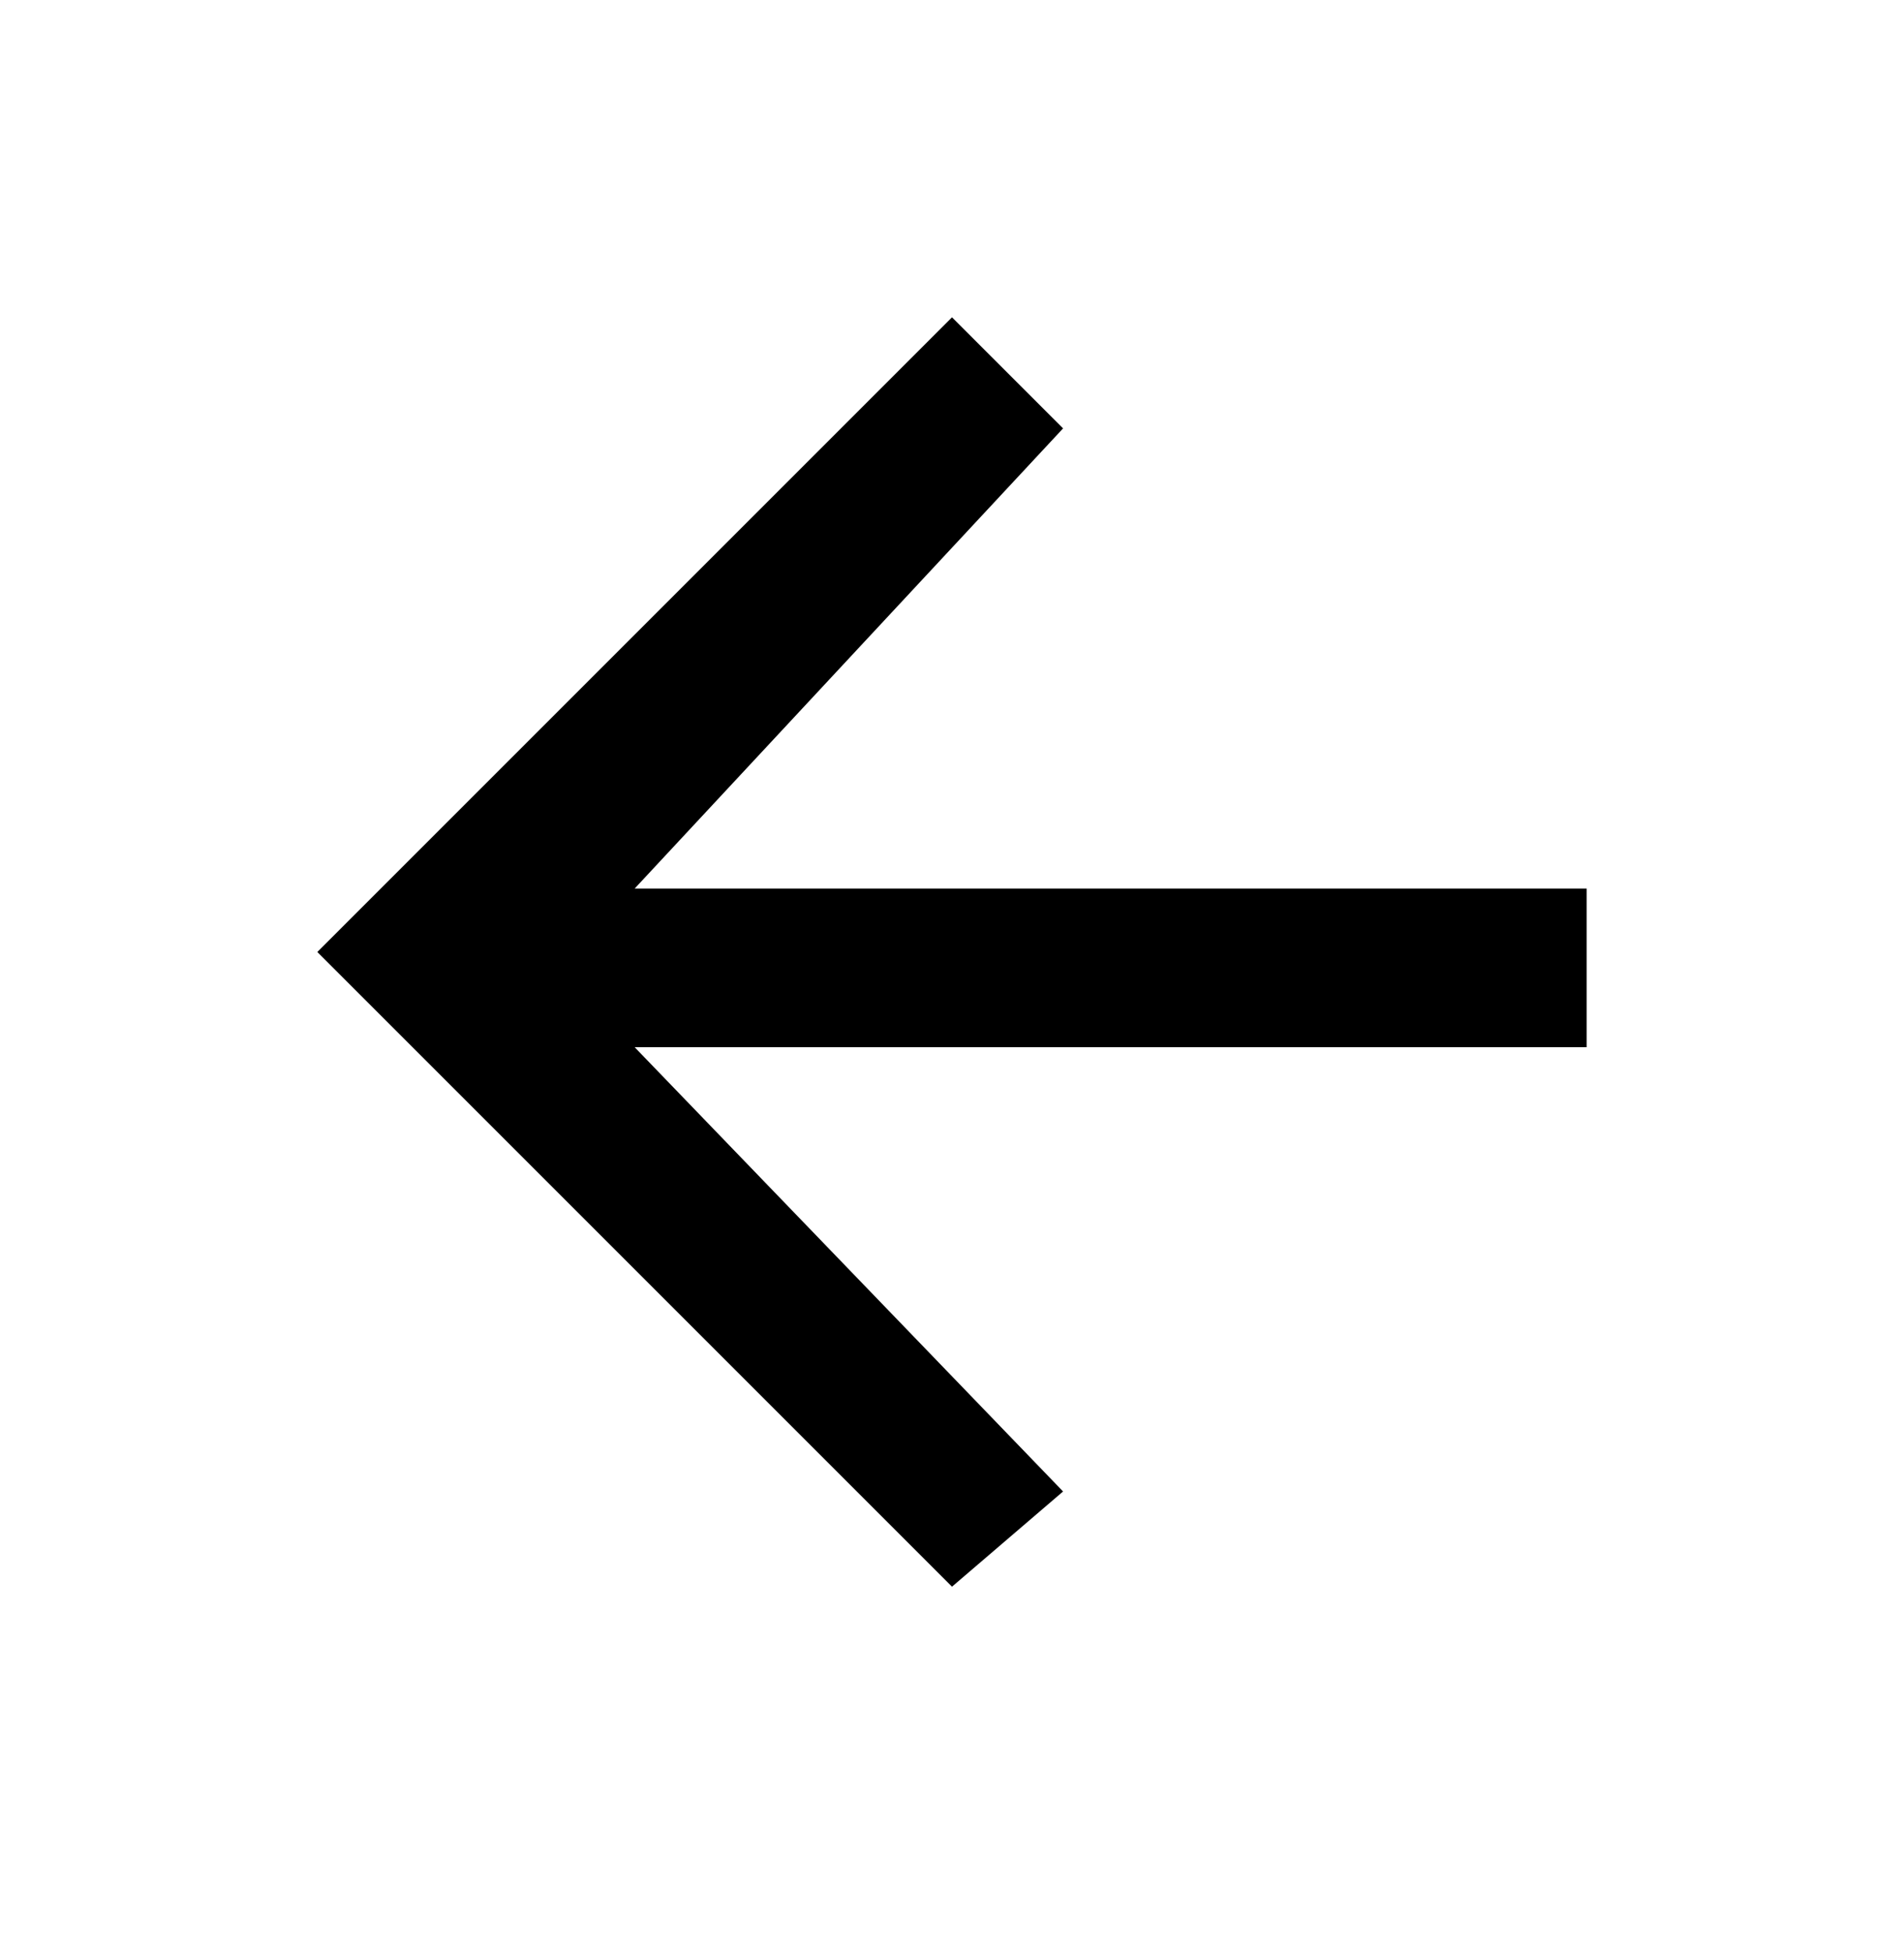
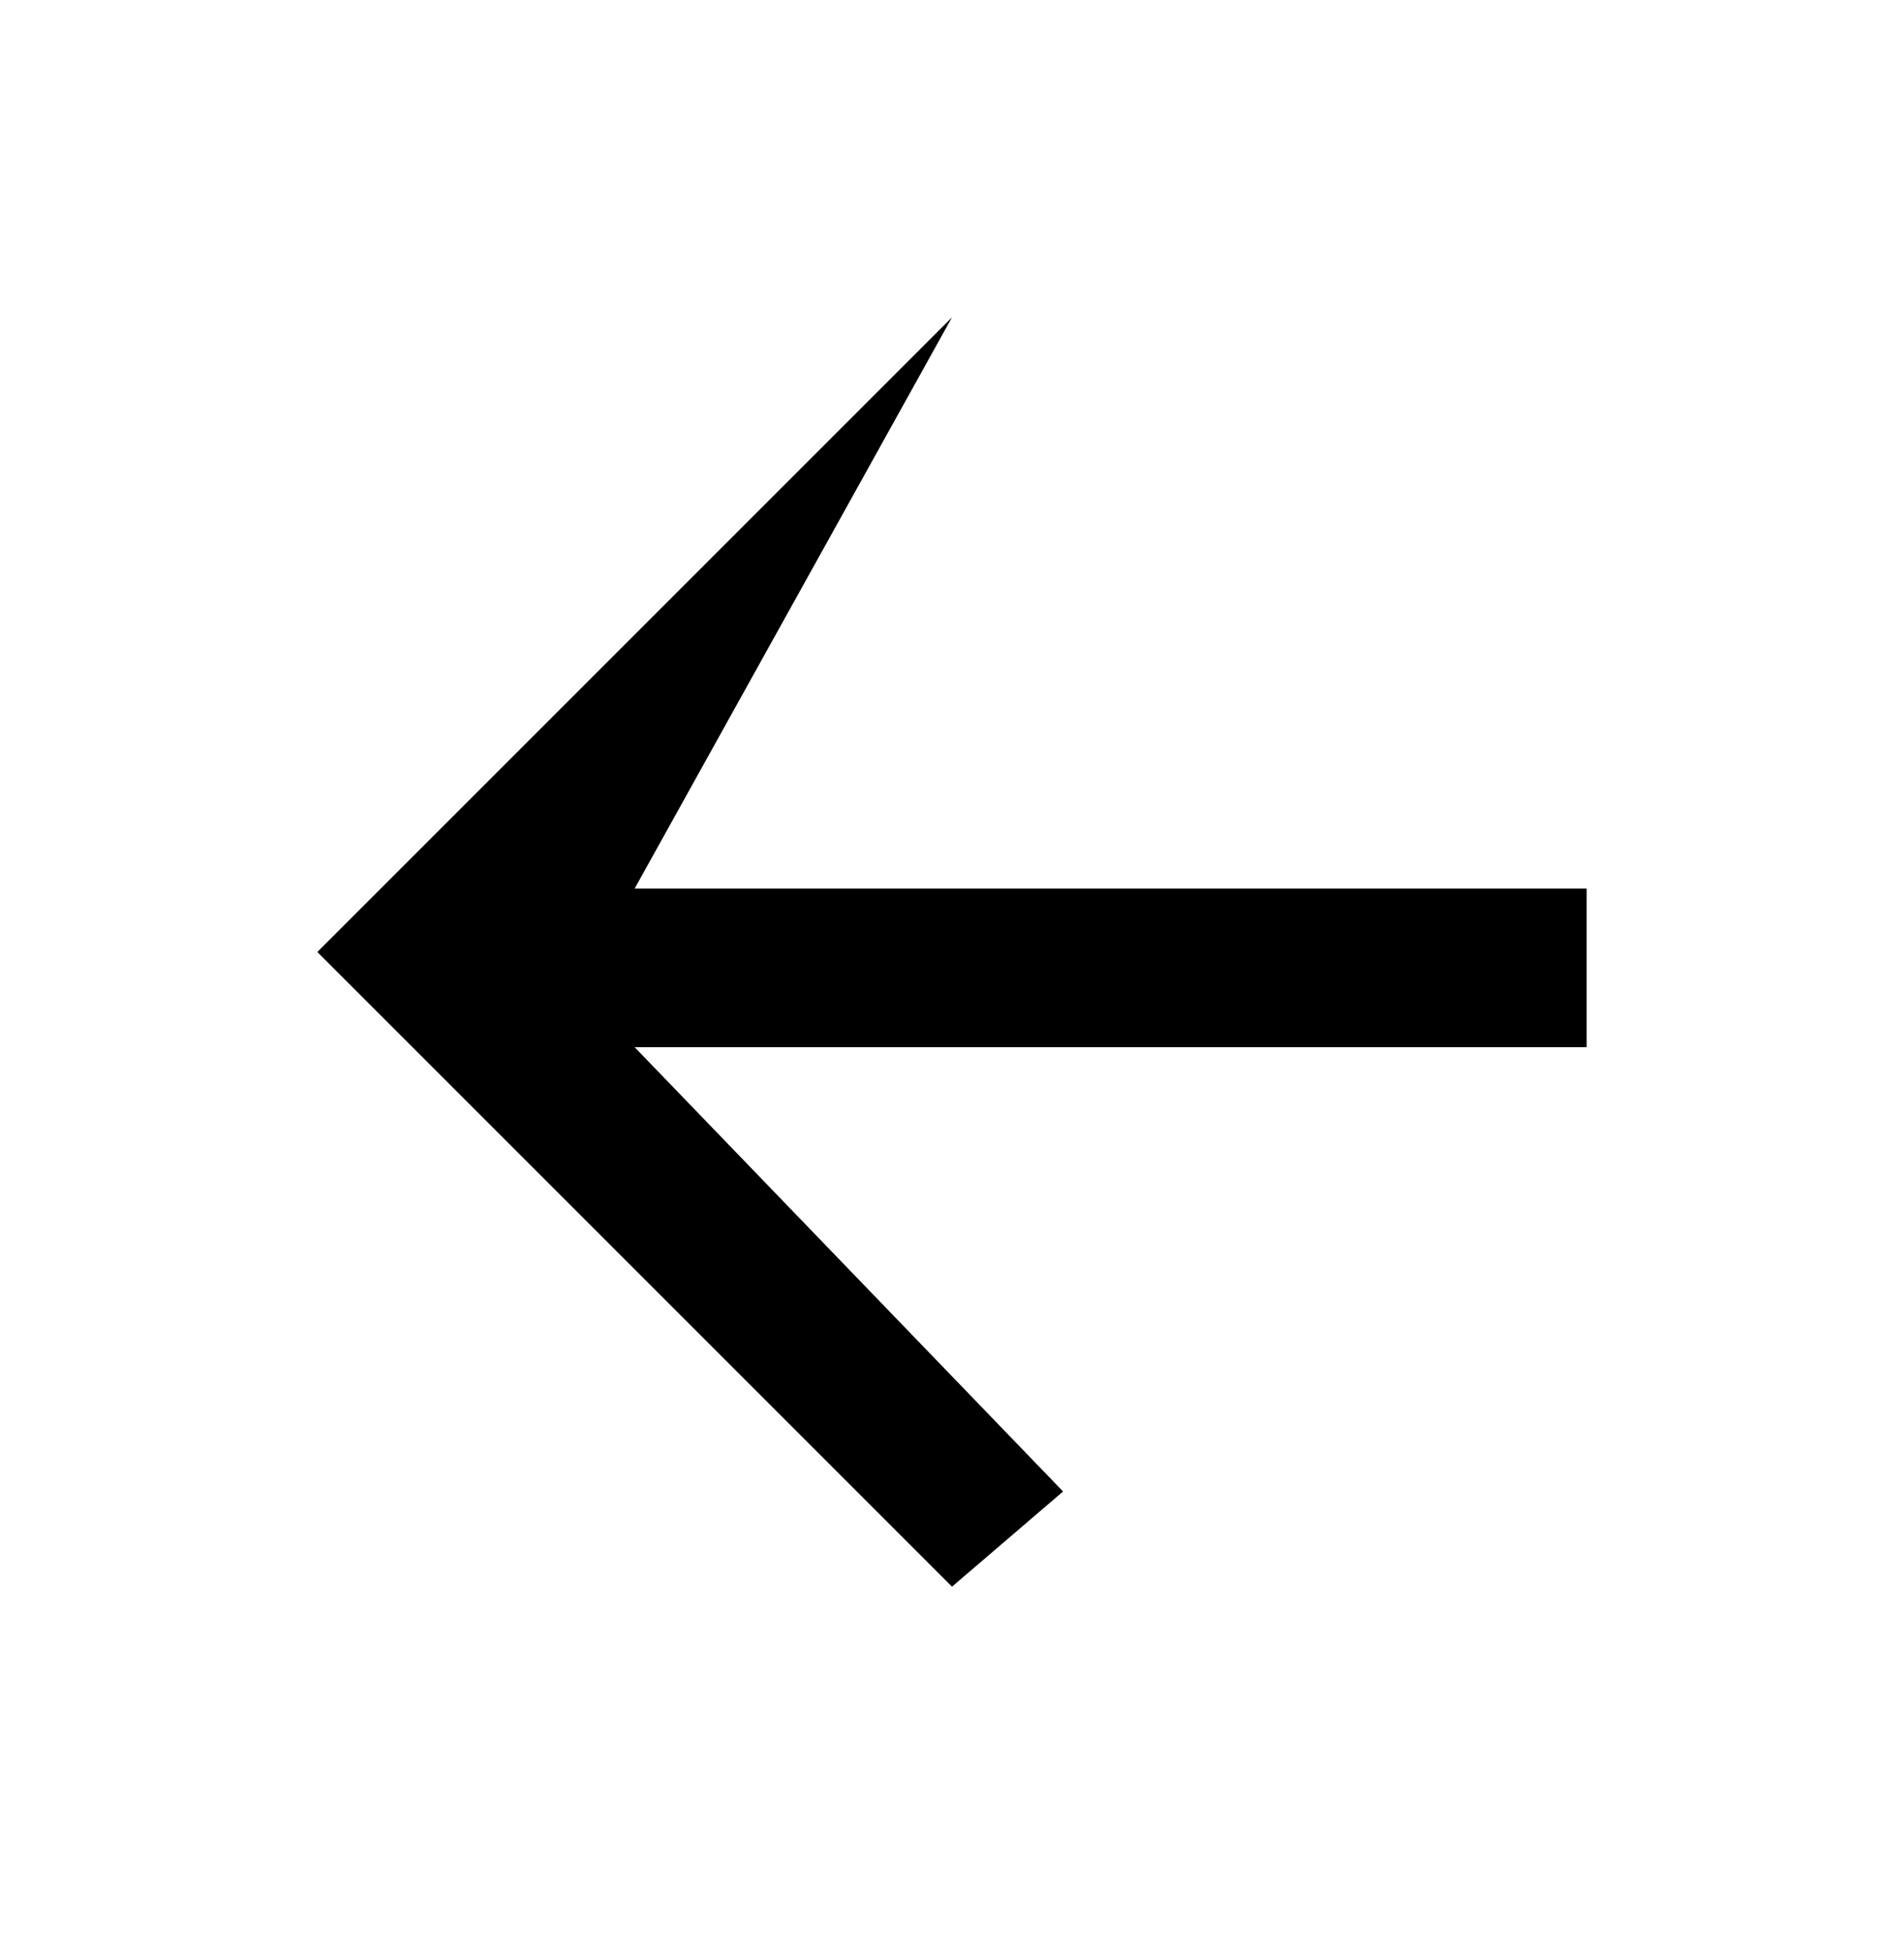
<svg xmlns="http://www.w3.org/2000/svg" version="1.1" id="Layer_1" x="0px" y="0px" width="12px" height="12.3px" viewBox="0 0 12 12.3" style="enable-background:new 0 0 12 12.3;" xml:space="preserve">
  <g>
-     <path d="M10,5.6v1H4l2.7,2.8L6,10l-4-4l4-4l0.7,0.7L4,5.6H10z" />
+     <path d="M10,5.6v1H4l2.7,2.8L6,10l-4-4l4-4L4,5.6H10z" />
  </g>
</svg>